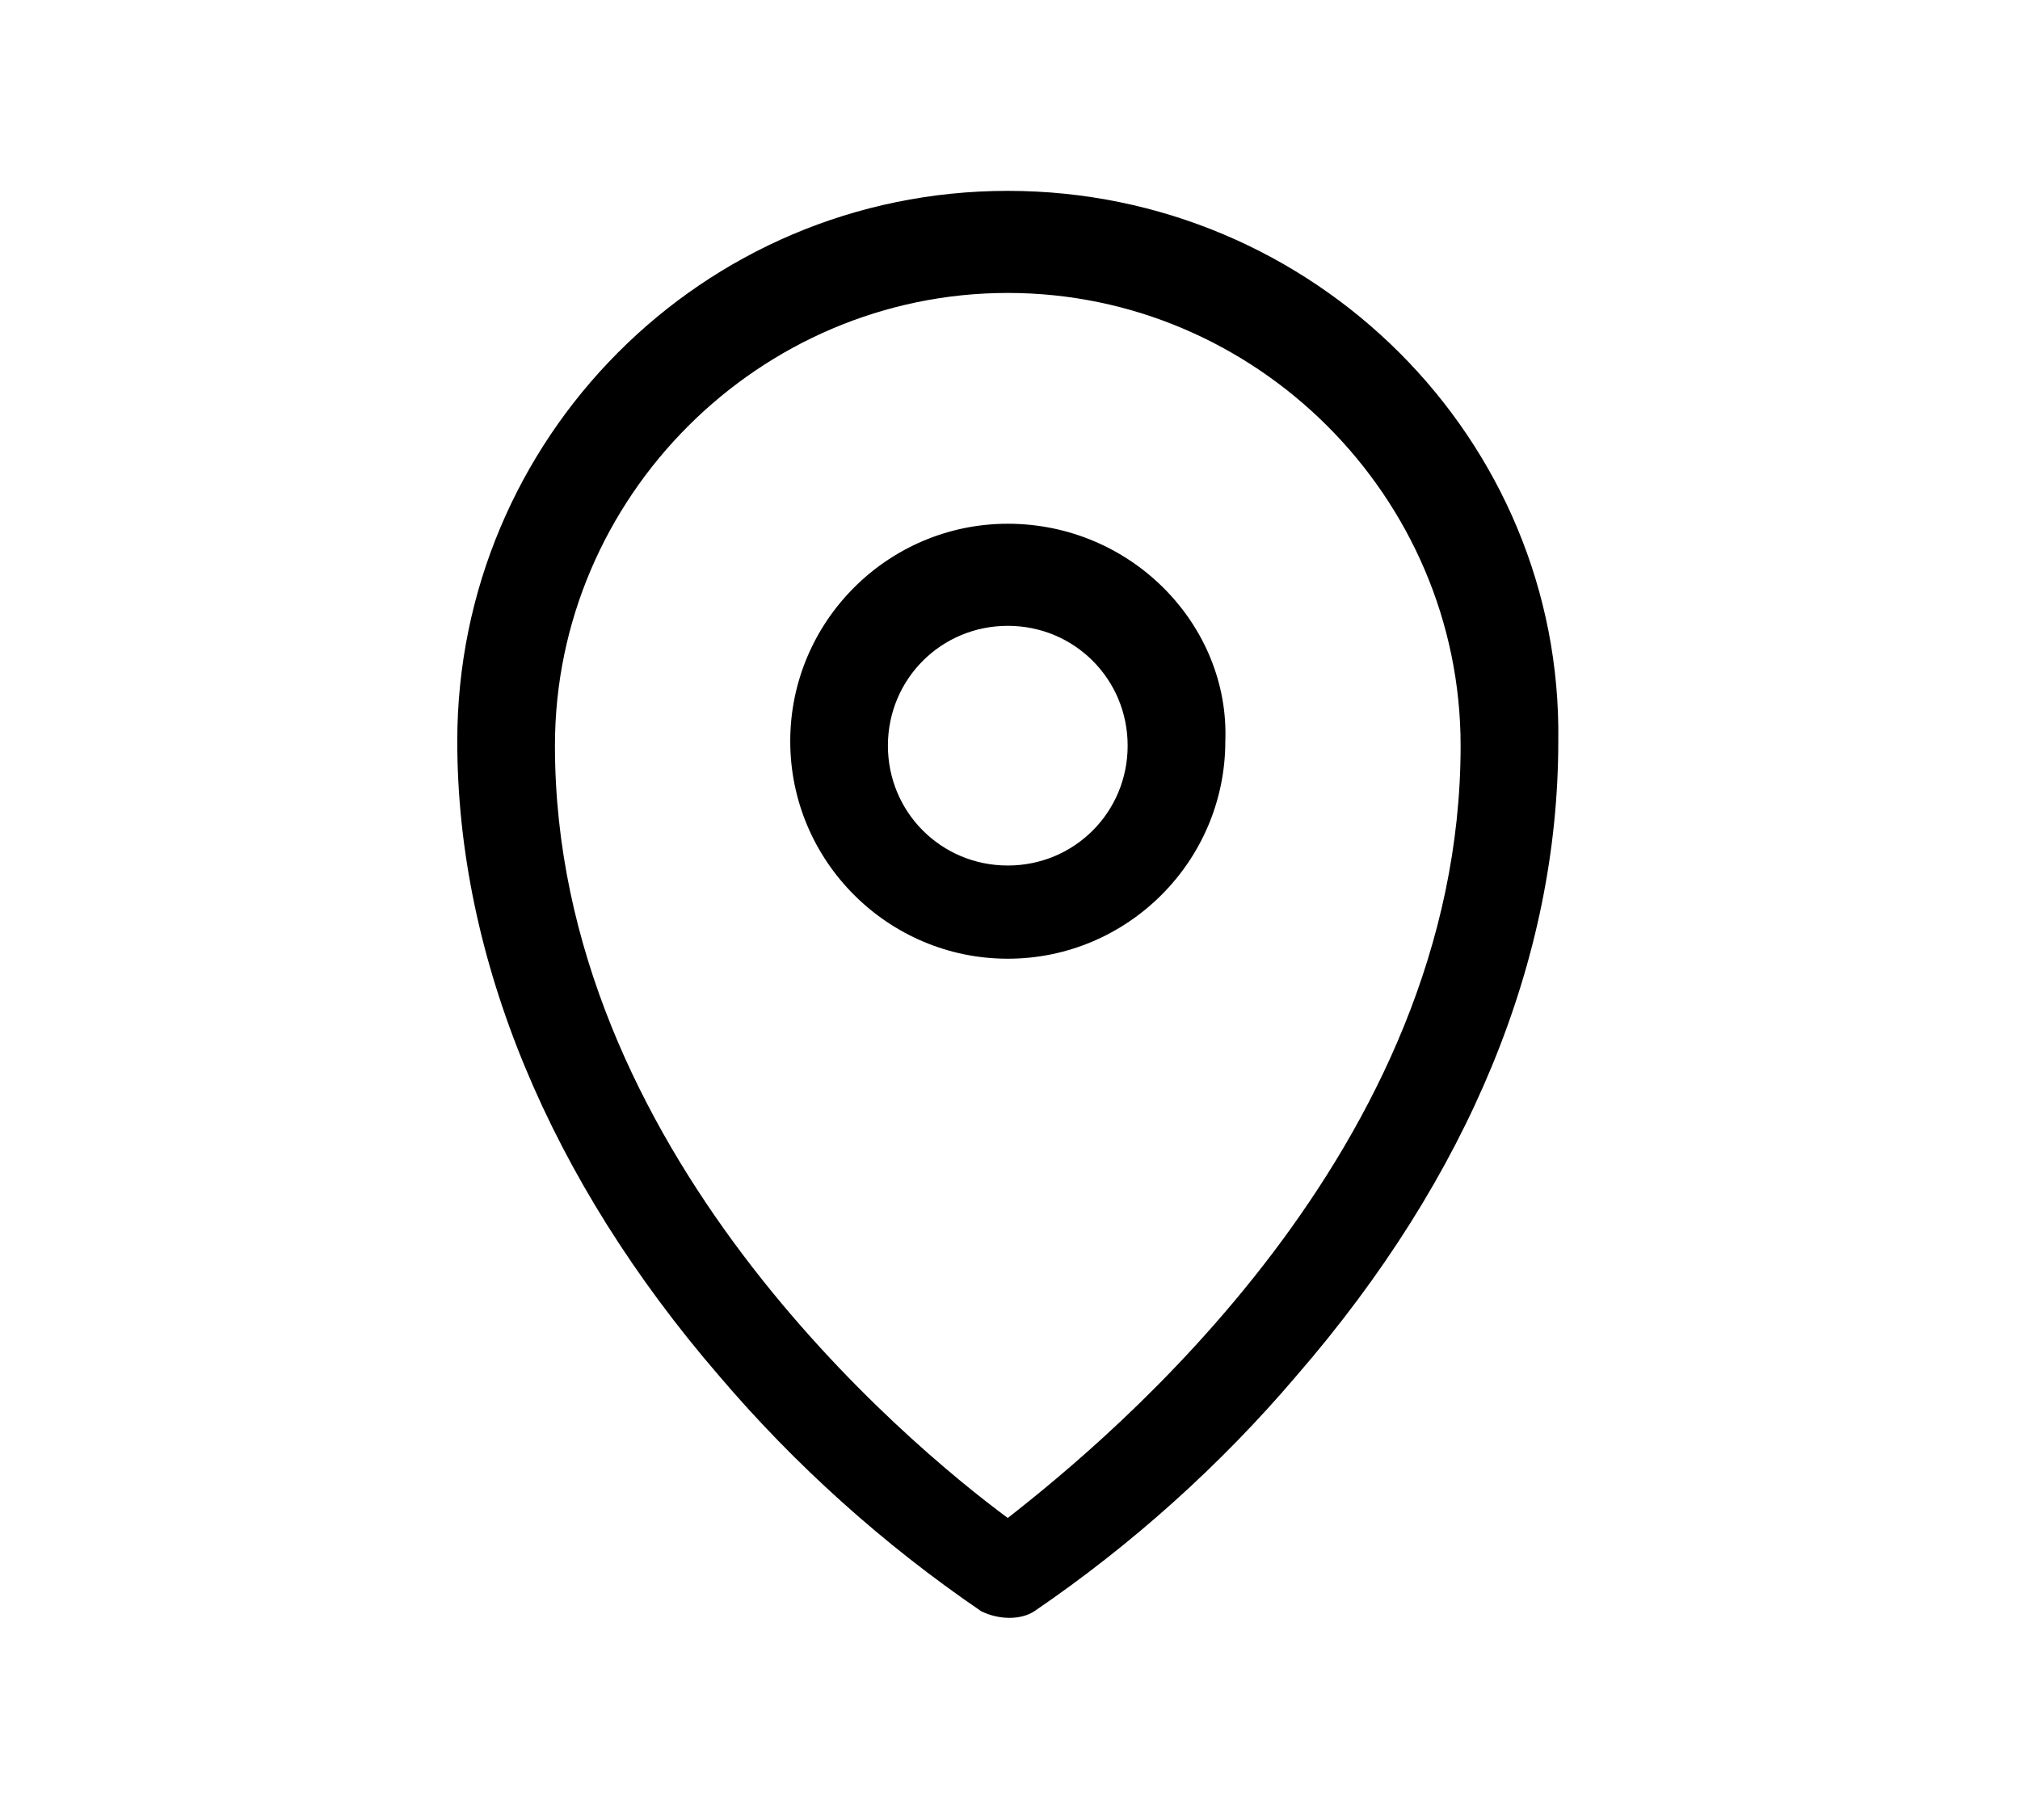
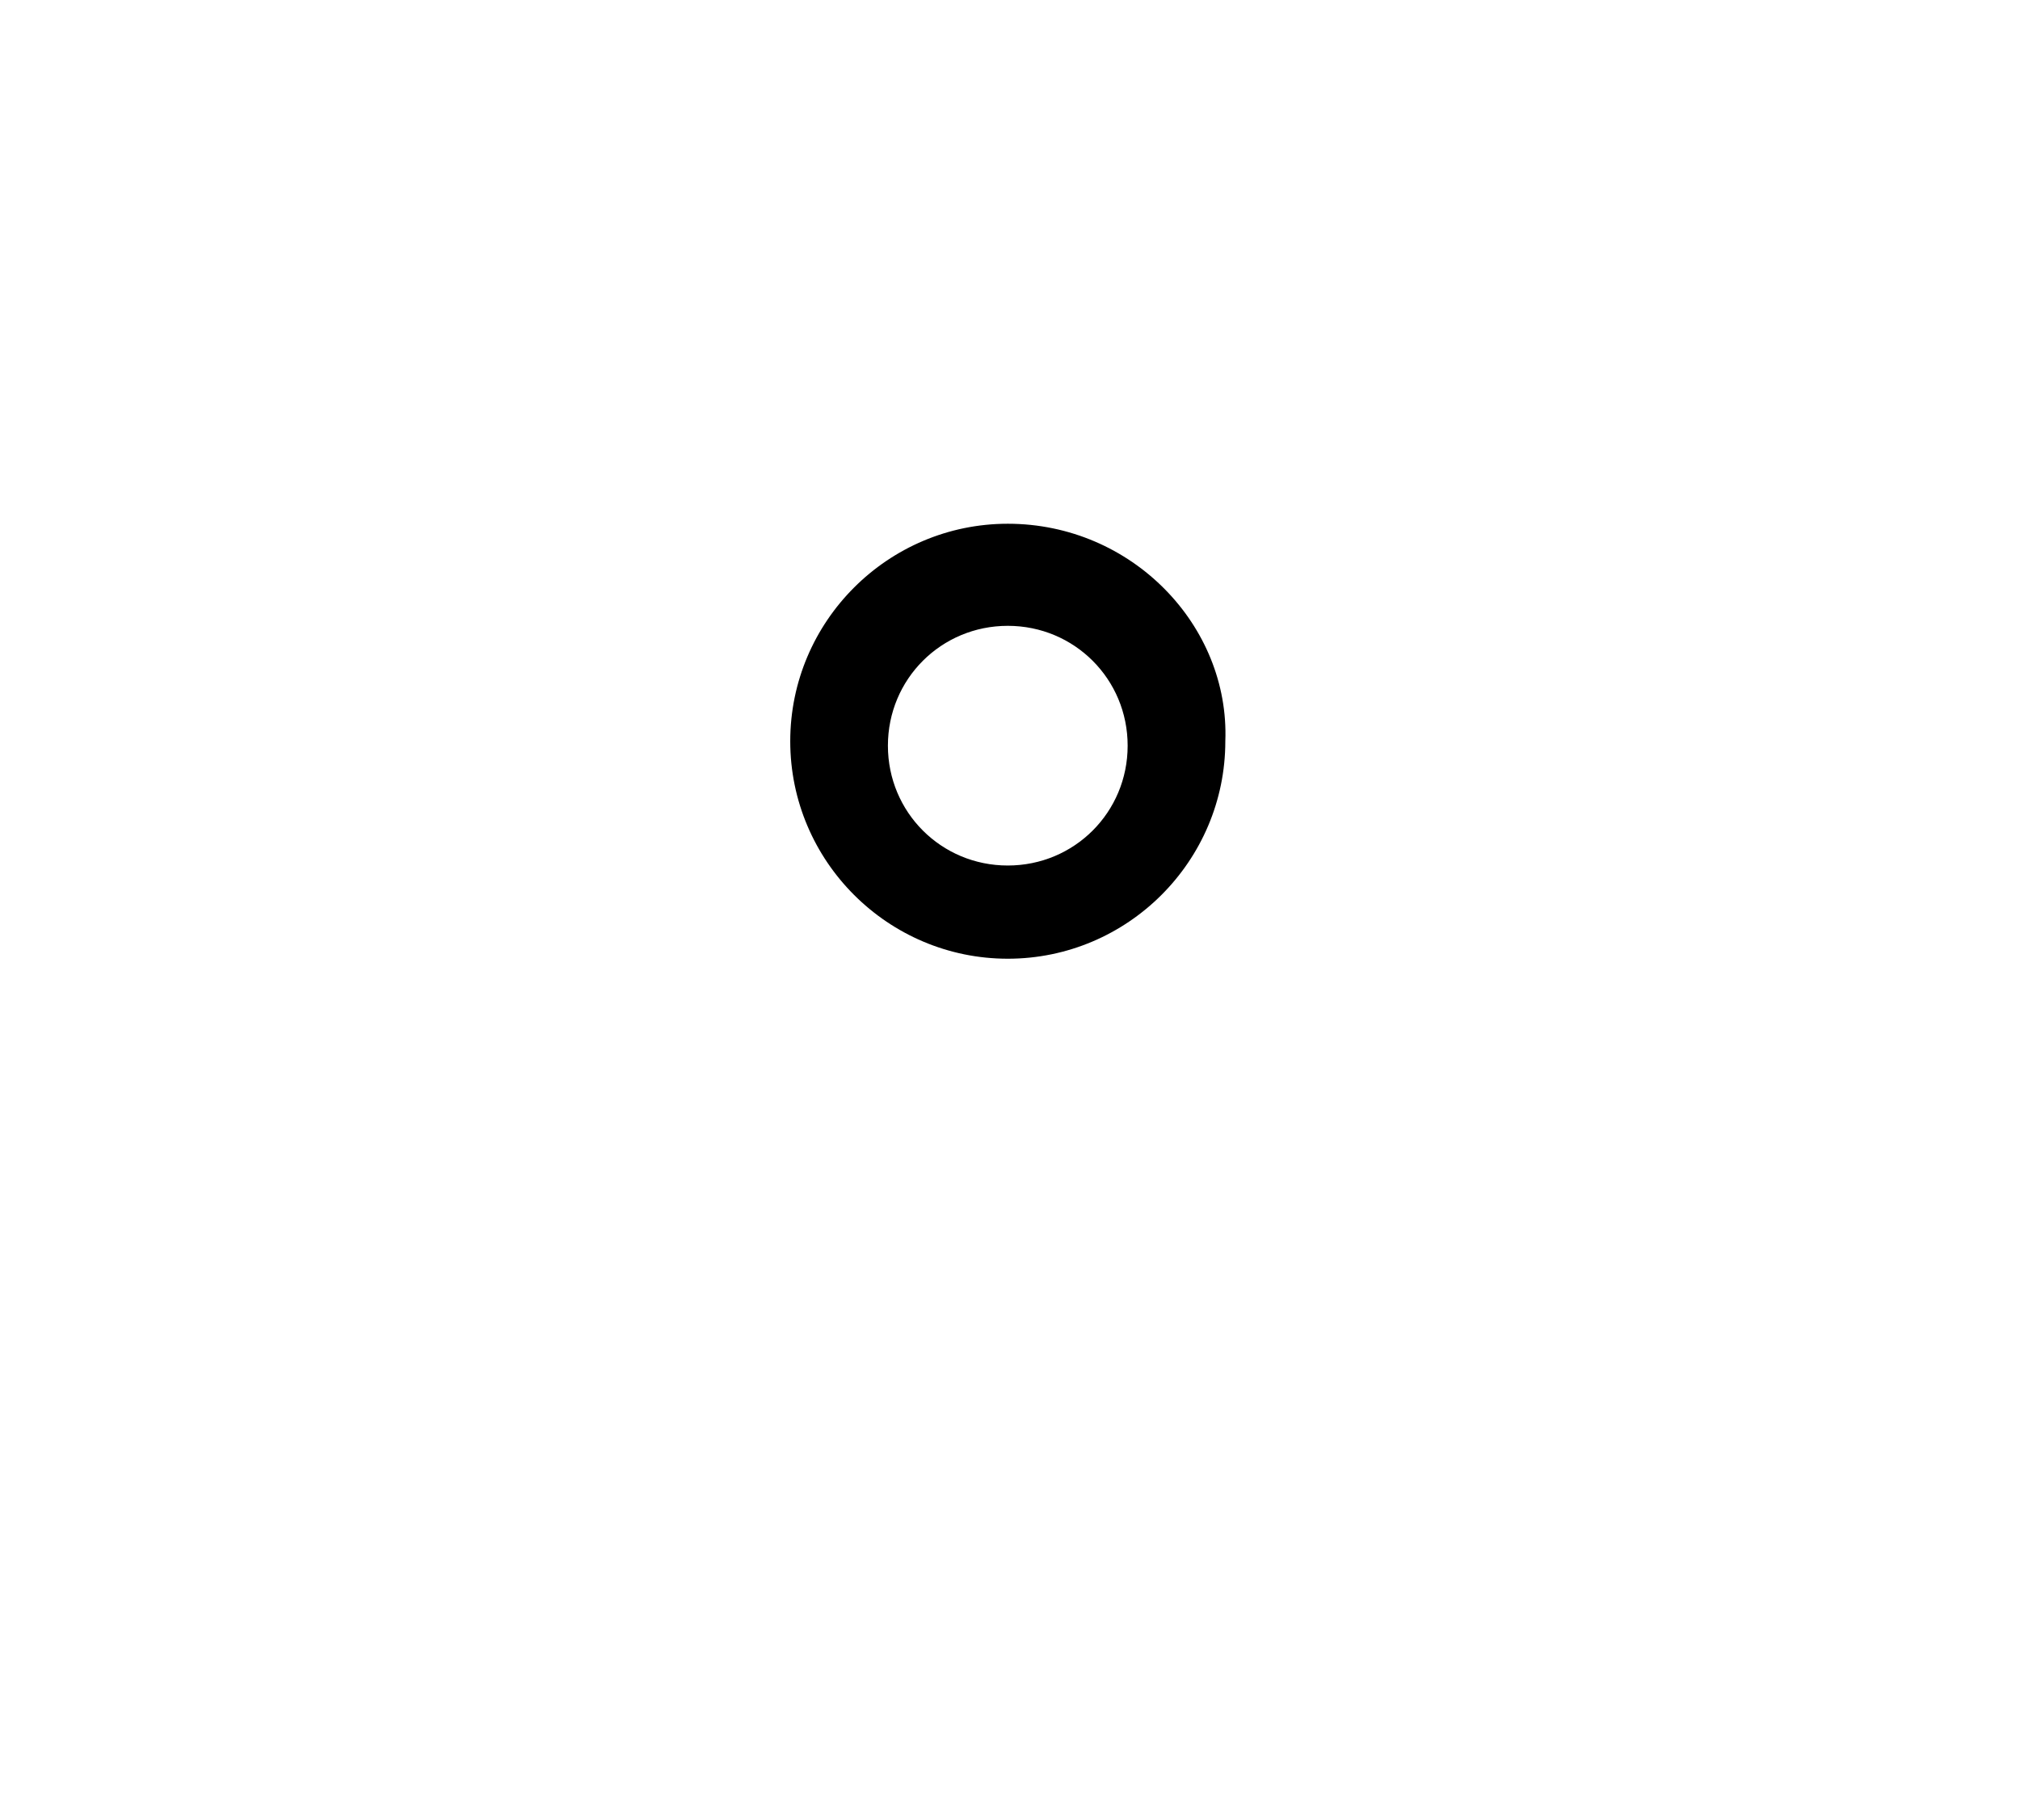
<svg xmlns="http://www.w3.org/2000/svg" version="1.1" id="Warstwa_1" x="0px" y="0px" viewBox="0 0 45.5 41" style="enable-background:new 0 0 45.5 41;" xml:space="preserve">
  <g id="Group_13">
-     <path id="Path_79" d="M22.7,4.3c-6.9,0-12.4,5.6-12.4,12.4c0,4.9,2.1,9.9,5.9,14.3c1.7,2,3.7,3.8,5.9,5.3c0.4,0.2,0.9,0.2,1.2,0   c2.2-1.5,4.2-3.3,5.9-5.3c3.9-4.5,5.9-9.4,5.9-14.3C35.2,9.9,29.6,4.3,22.7,4.3 M22.7,34.2c-2.3-1.7-10.2-8.3-10.2-17.4   c0-5.6,4.6-10.2,10.2-10.2s10.2,4.6,10.2,10.2c0,0,0,0,0,0C32.9,25.9,25,32.4,22.7,34.2" />
    <path id="Path_80" d="M22.7,11.8c-2.7,0-4.9,2.2-4.9,4.9s2.2,4.9,4.9,4.9c2.7,0,4.9-2.2,4.9-4.9C27.7,14.1,25.5,11.8,22.7,11.8    M22.7,19.5c-1.5,0-2.7-1.2-2.7-2.7c0-1.5,1.2-2.7,2.7-2.7c1.5,0,2.7,1.2,2.7,2.7c0,0,0,0,0,0C25.4,18.3,24.2,19.5,22.7,19.5" />
  </g>
</svg>